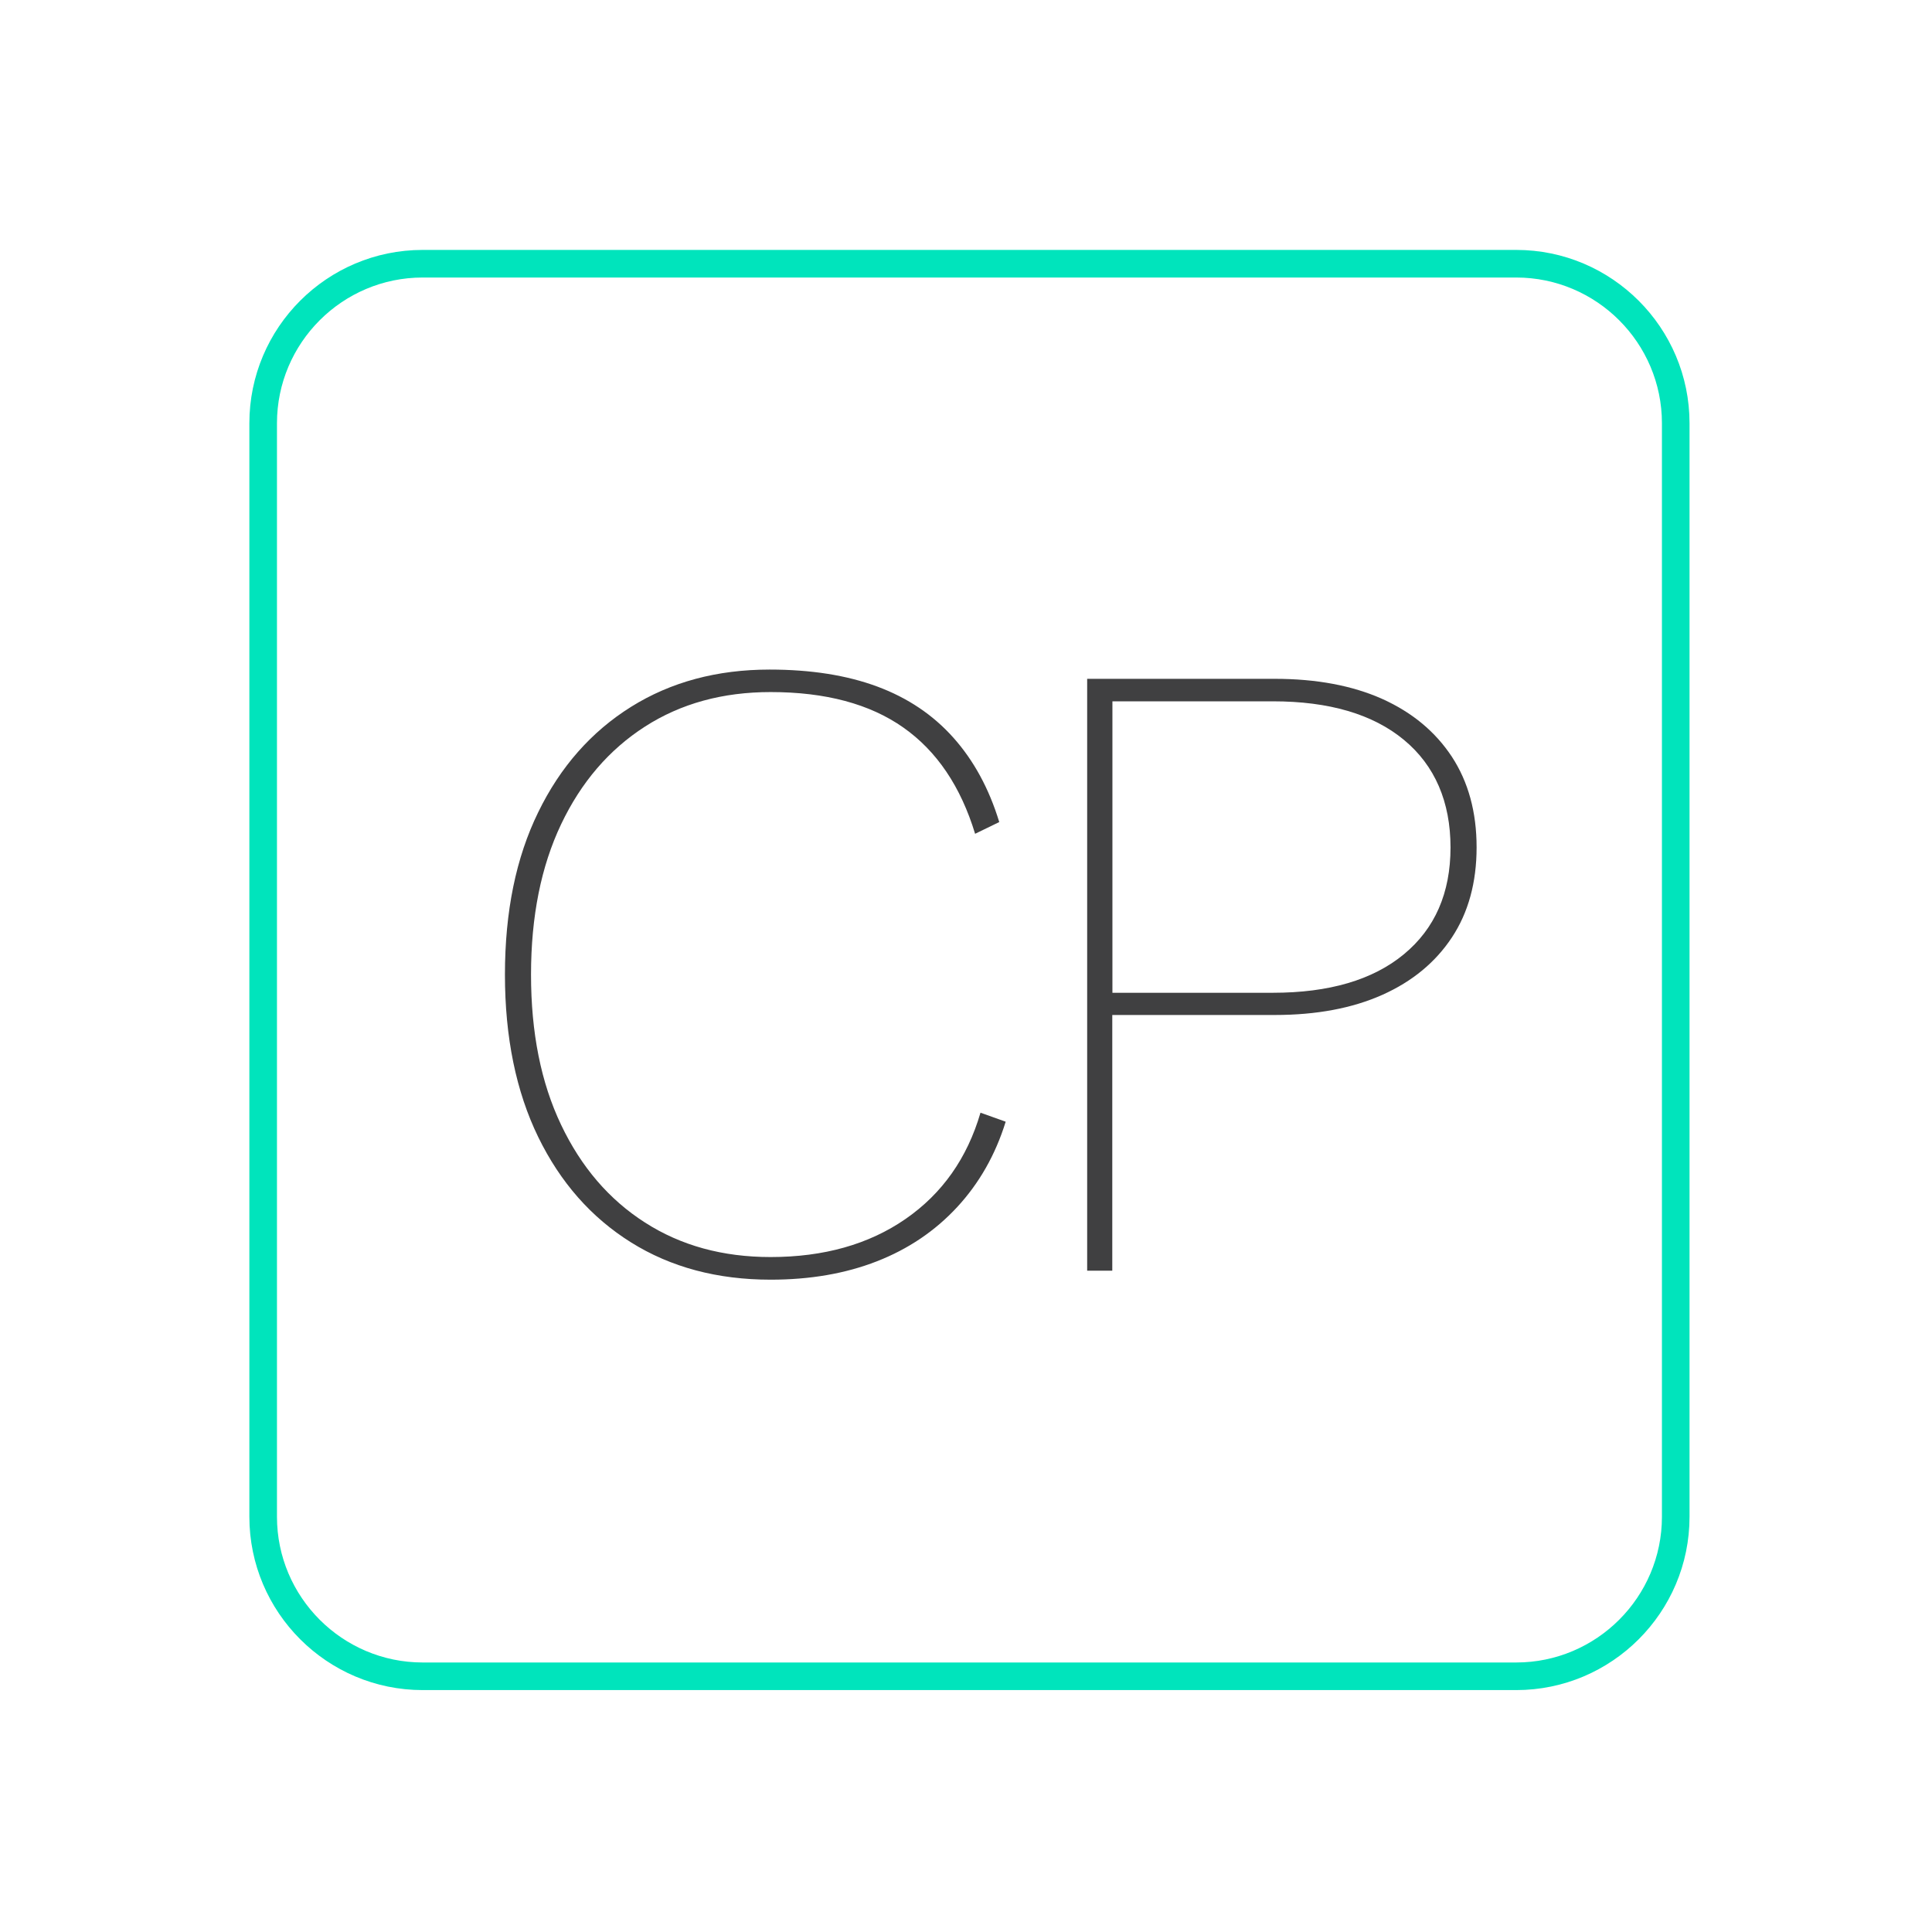
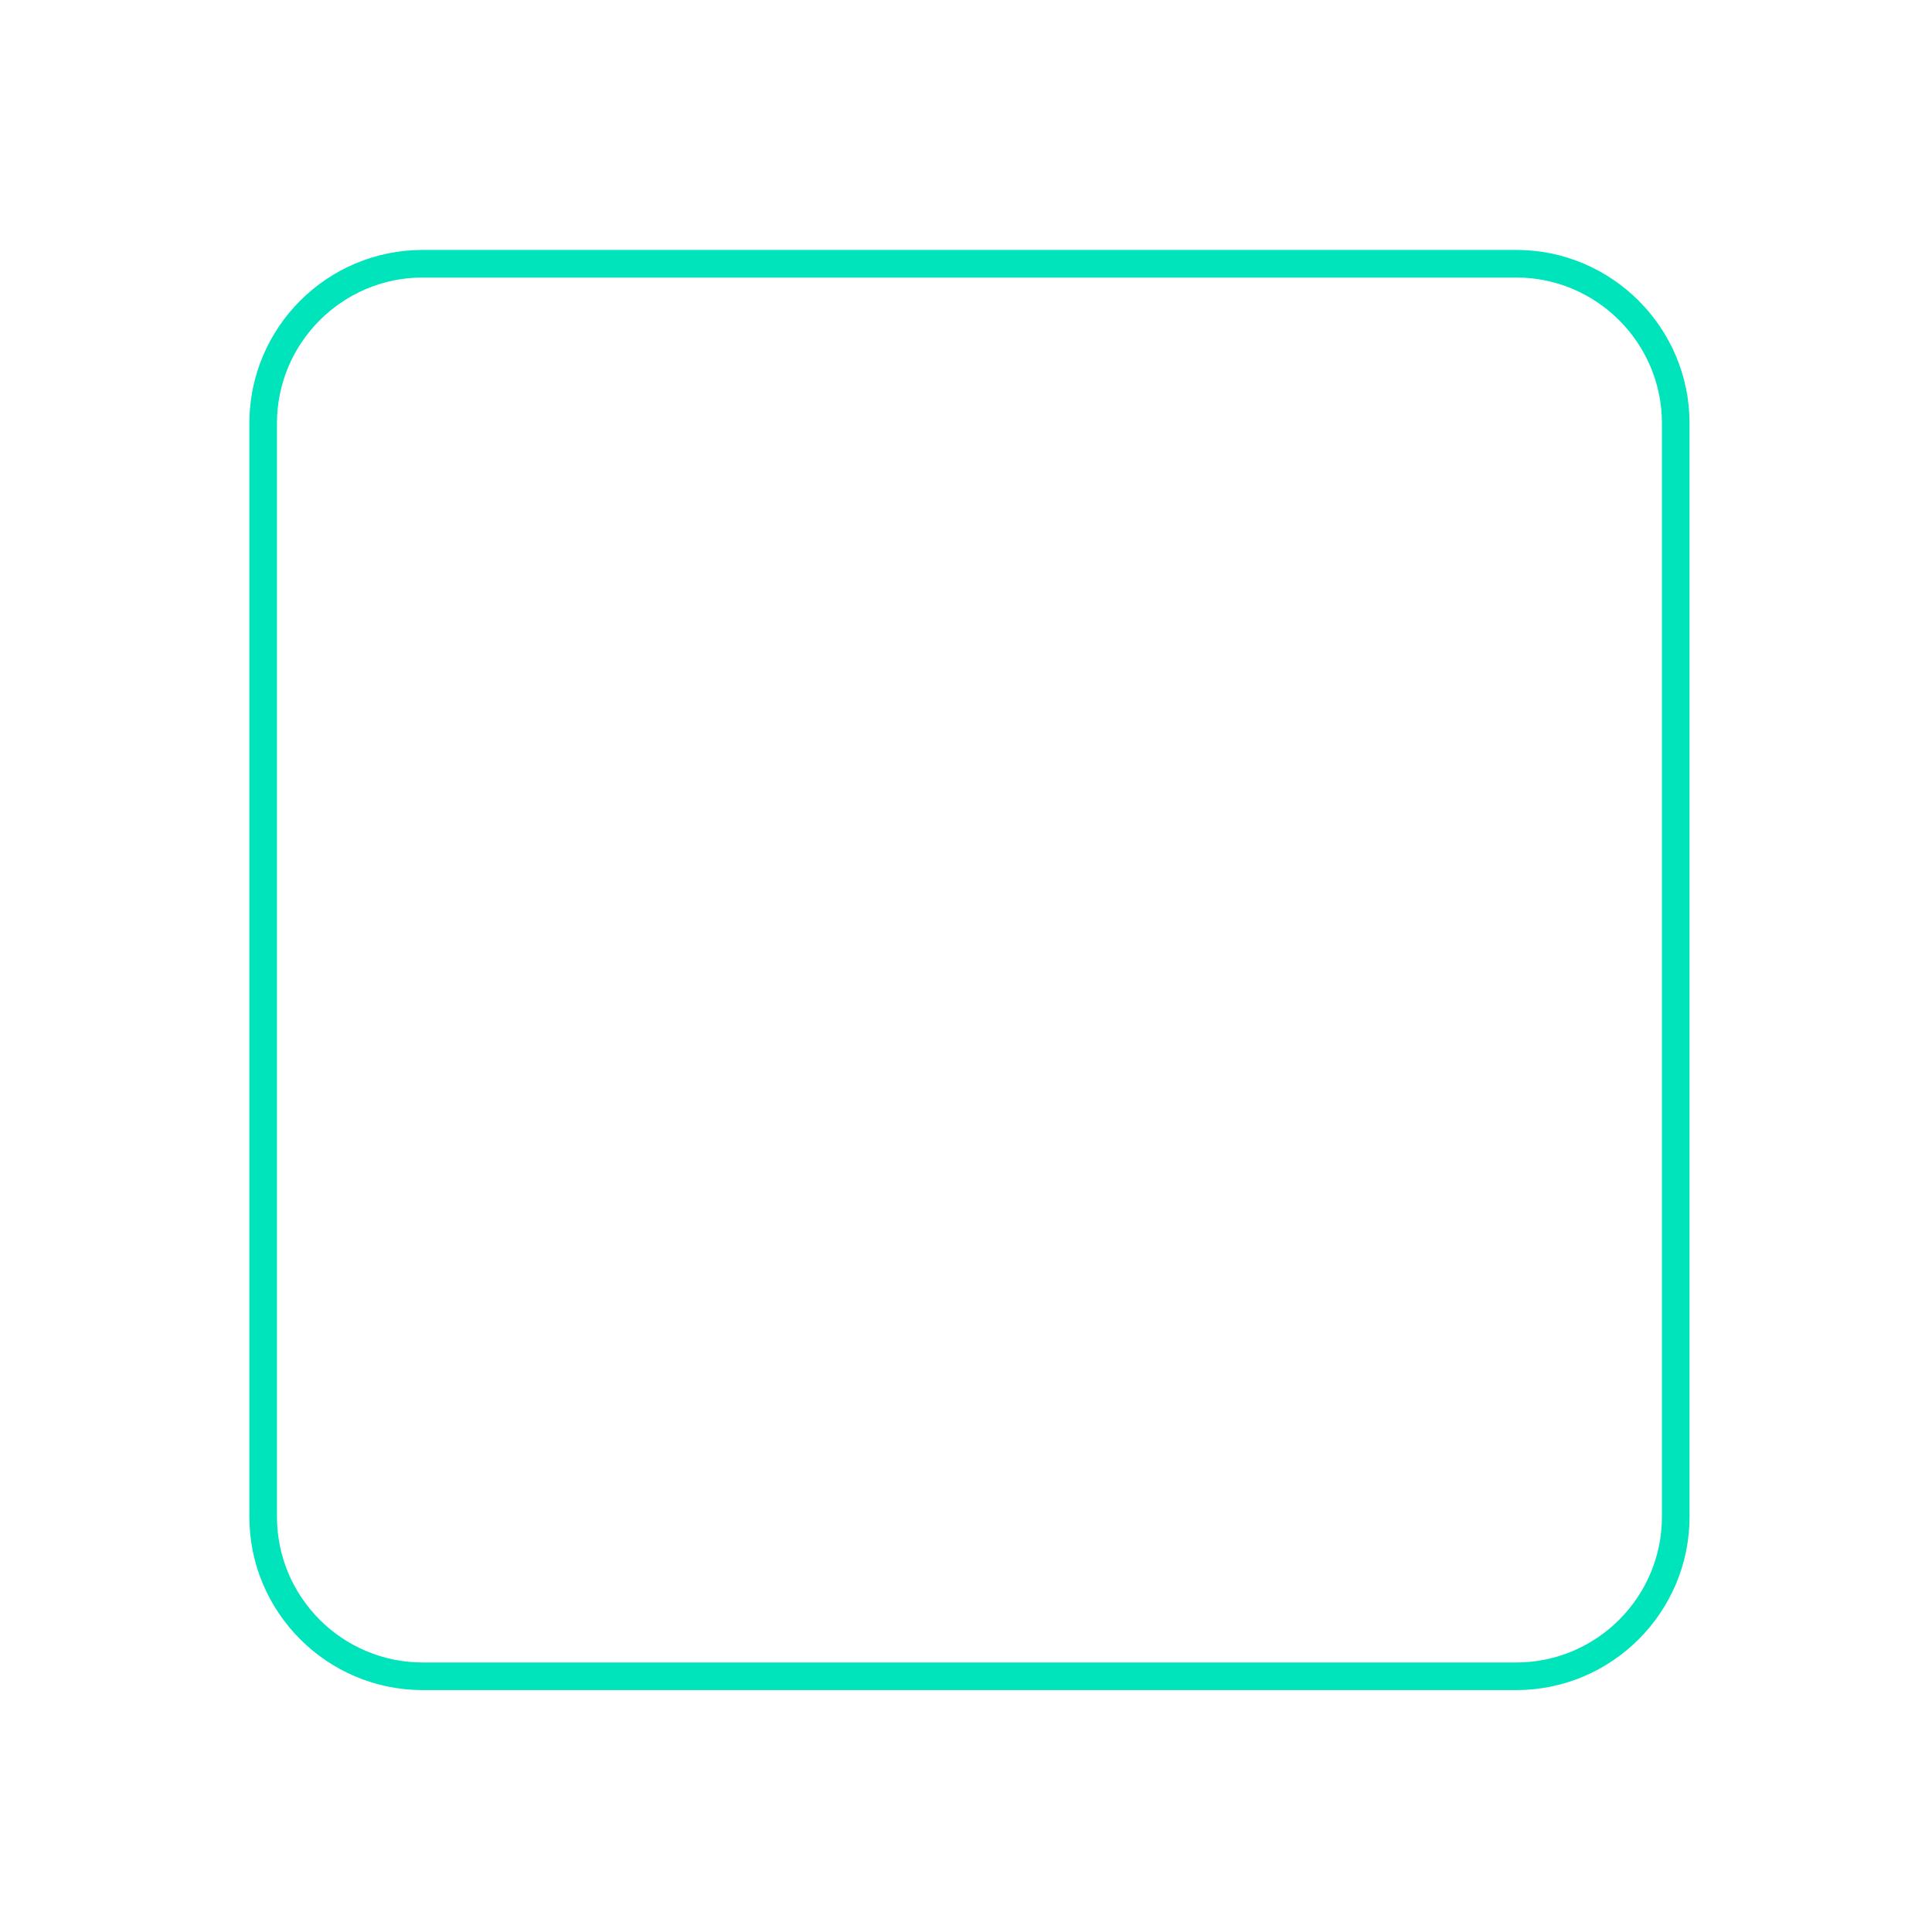
<svg xmlns="http://www.w3.org/2000/svg" id="Layer_1" viewBox="0 0 140 140">
  <defs>
    <style>.cls-1{fill:#00e4bc;}.cls-2{fill:#404041;}</style>
  </defs>
  <path class="cls-1" d="M109.87,122.47H30.63c-6.93,0-12.56-5.64-12.56-12.56V30.67c0-6.93,5.63-12.56,12.56-12.56H109.87c6.93,0,12.56,5.64,12.56,12.56V109.91c0,6.93-5.64,12.56-12.56,12.56ZM30.63,20.11c-5.82,0-10.56,4.74-10.56,10.56V109.91c0,5.82,4.74,10.56,10.56,10.56H109.87c5.82,0,10.56-4.74,10.56-10.56V30.67c0-5.82-4.74-10.56-10.56-10.56H30.63Z" />
  <g>
-     <path class="cls-2" d="M72.87,81.3c-.74,2.38-1.91,4.44-3.51,6.17-1.6,1.73-3.54,3.04-5.82,3.93-2.28,.89-4.84,1.33-7.7,1.33-3.86,0-7.23-.9-10.11-2.7-2.88-1.8-5.12-4.34-6.73-7.64-1.6-3.29-2.41-7.21-2.41-11.77s.8-8.47,2.41-11.76c1.6-3.29,3.85-5.84,6.73-7.64,2.88-1.8,6.23-2.7,10.04-2.7,2.99,0,5.59,.41,7.8,1.23,2.21,.82,4.05,2.06,5.52,3.71,1.47,1.65,2.58,3.68,3.32,6.11l-1.75,.85c-1.04-3.42-2.77-5.99-5.2-7.7-2.43-1.71-5.63-2.57-9.62-2.57-3.47,0-6.5,.83-9.1,2.5-2.6,1.67-4.63,4.03-6.08,7.08-1.45,3.05-2.18,6.68-2.18,10.89s.72,7.83,2.18,10.89c1.45,3.05,3.48,5.42,6.08,7.08,2.6,1.67,5.63,2.5,9.1,2.5,3.86,0,7.12-.92,9.78-2.76,2.66-1.84,4.47-4.41,5.43-7.7l1.82,.65Z" />
-     <path class="cls-2" d="M92.37,49.19c3.03,0,5.63,.49,7.8,1.46,2.17,.98,3.84,2.37,5.04,4.19,1.19,1.82,1.79,4.01,1.79,6.56s-.6,4.73-1.79,6.53c-1.19,1.8-2.87,3.19-5.04,4.16-2.17,.97-4.77,1.46-7.8,1.46h-11.77v18.53h-1.82V49.19h13.58Zm-.13,22.75c4.07,0,7.24-.93,9.49-2.79,2.25-1.86,3.38-4.44,3.38-7.74s-1.13-5.94-3.38-7.8c-2.25-1.86-5.42-2.79-9.49-2.79h-11.63v21.12h11.63Z" />
-   </g>
+     </g>
</svg>